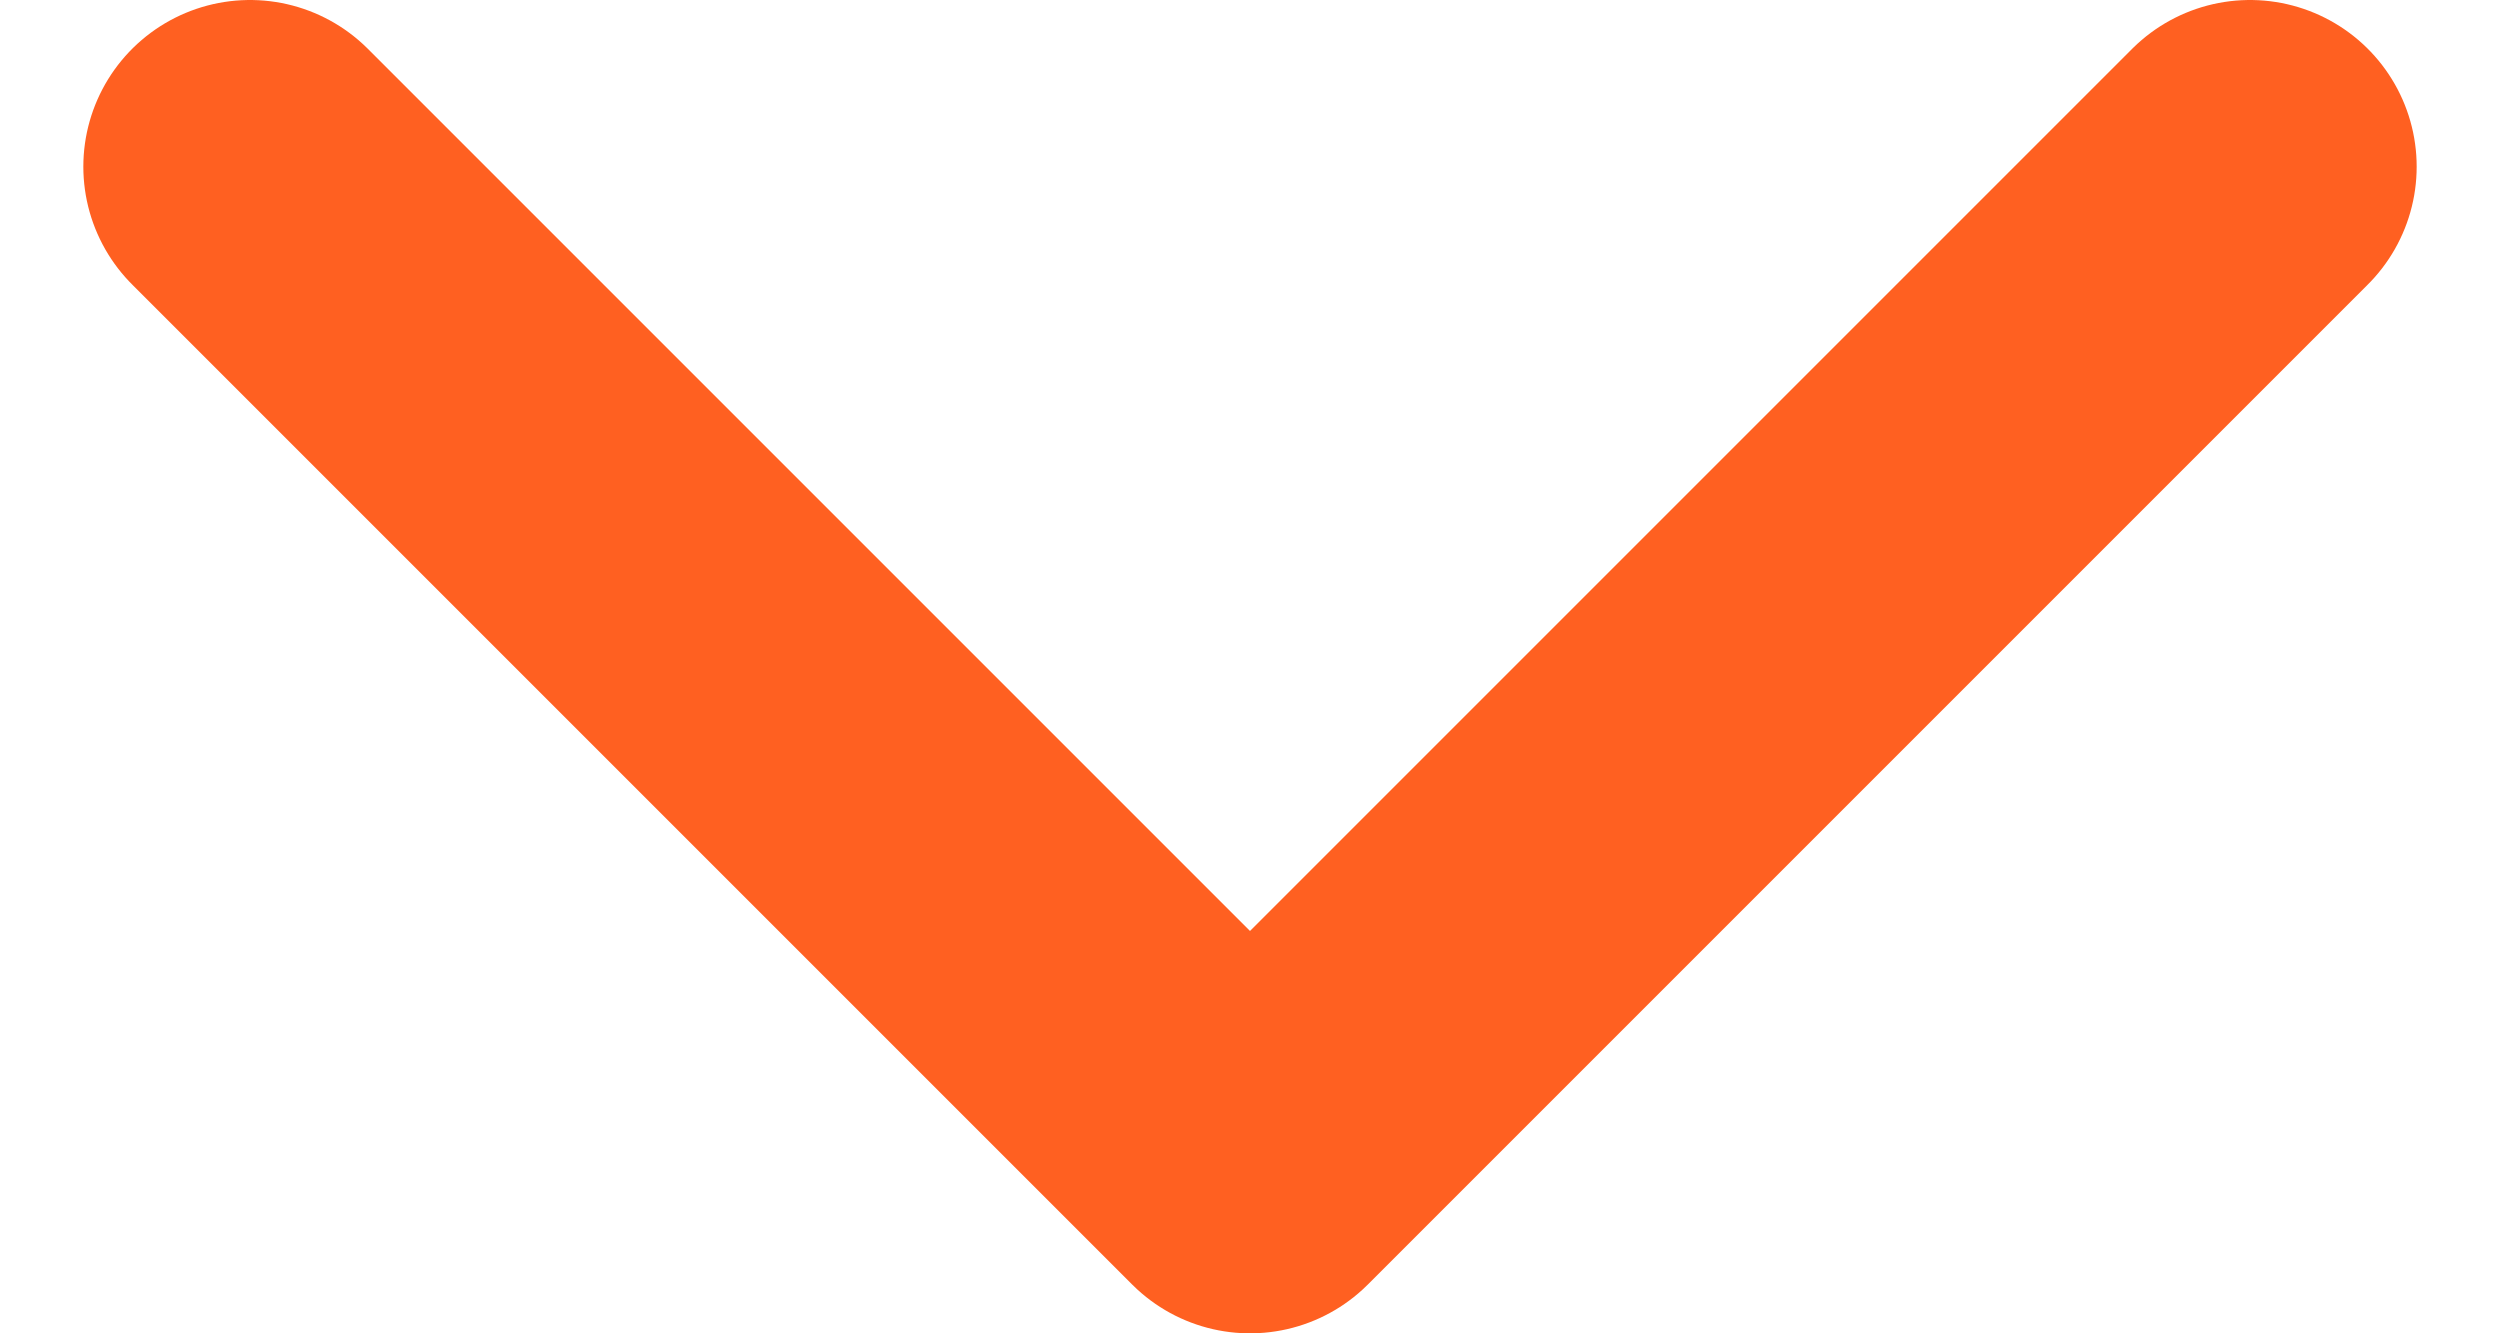
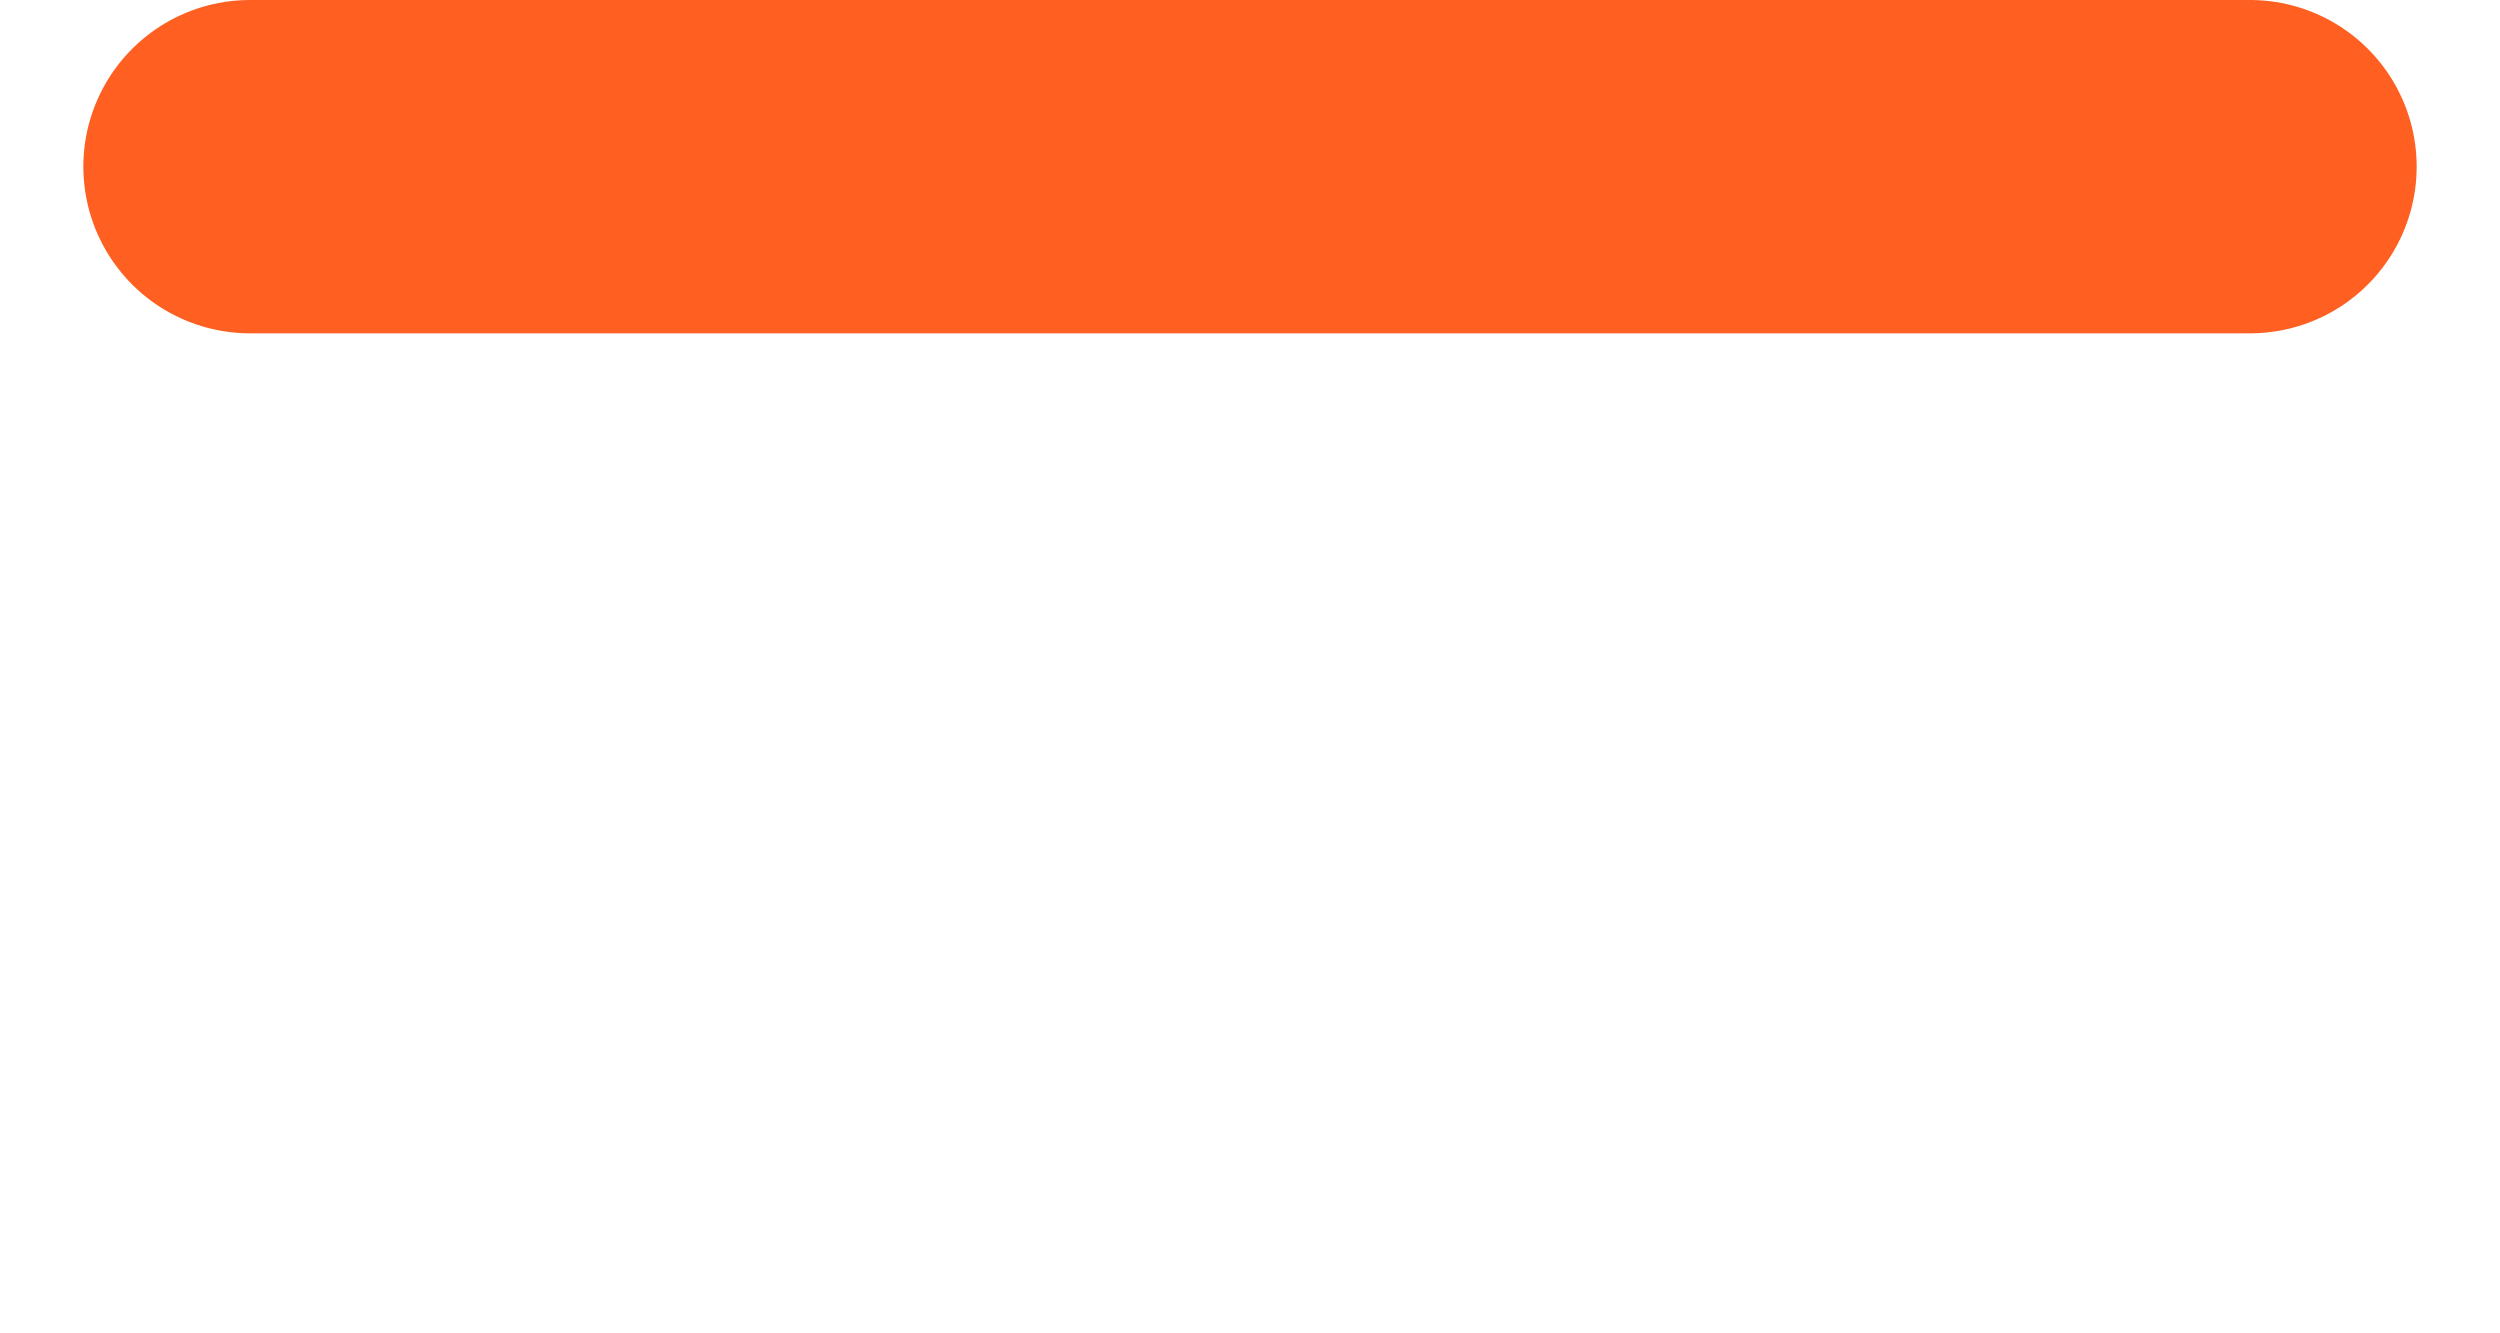
<svg xmlns="http://www.w3.org/2000/svg" width="15" height="8" viewBox="0 0 15 8" fill="none">
-   <path d="M13.5 1L7.5 7L1.5 1" stroke="#FF6021" stroke-width="2" stroke-linecap="round" stroke-linejoin="round" />
+   <path d="M13.5 1L1.5 1" stroke="#FF6021" stroke-width="2" stroke-linecap="round" stroke-linejoin="round" />
</svg>